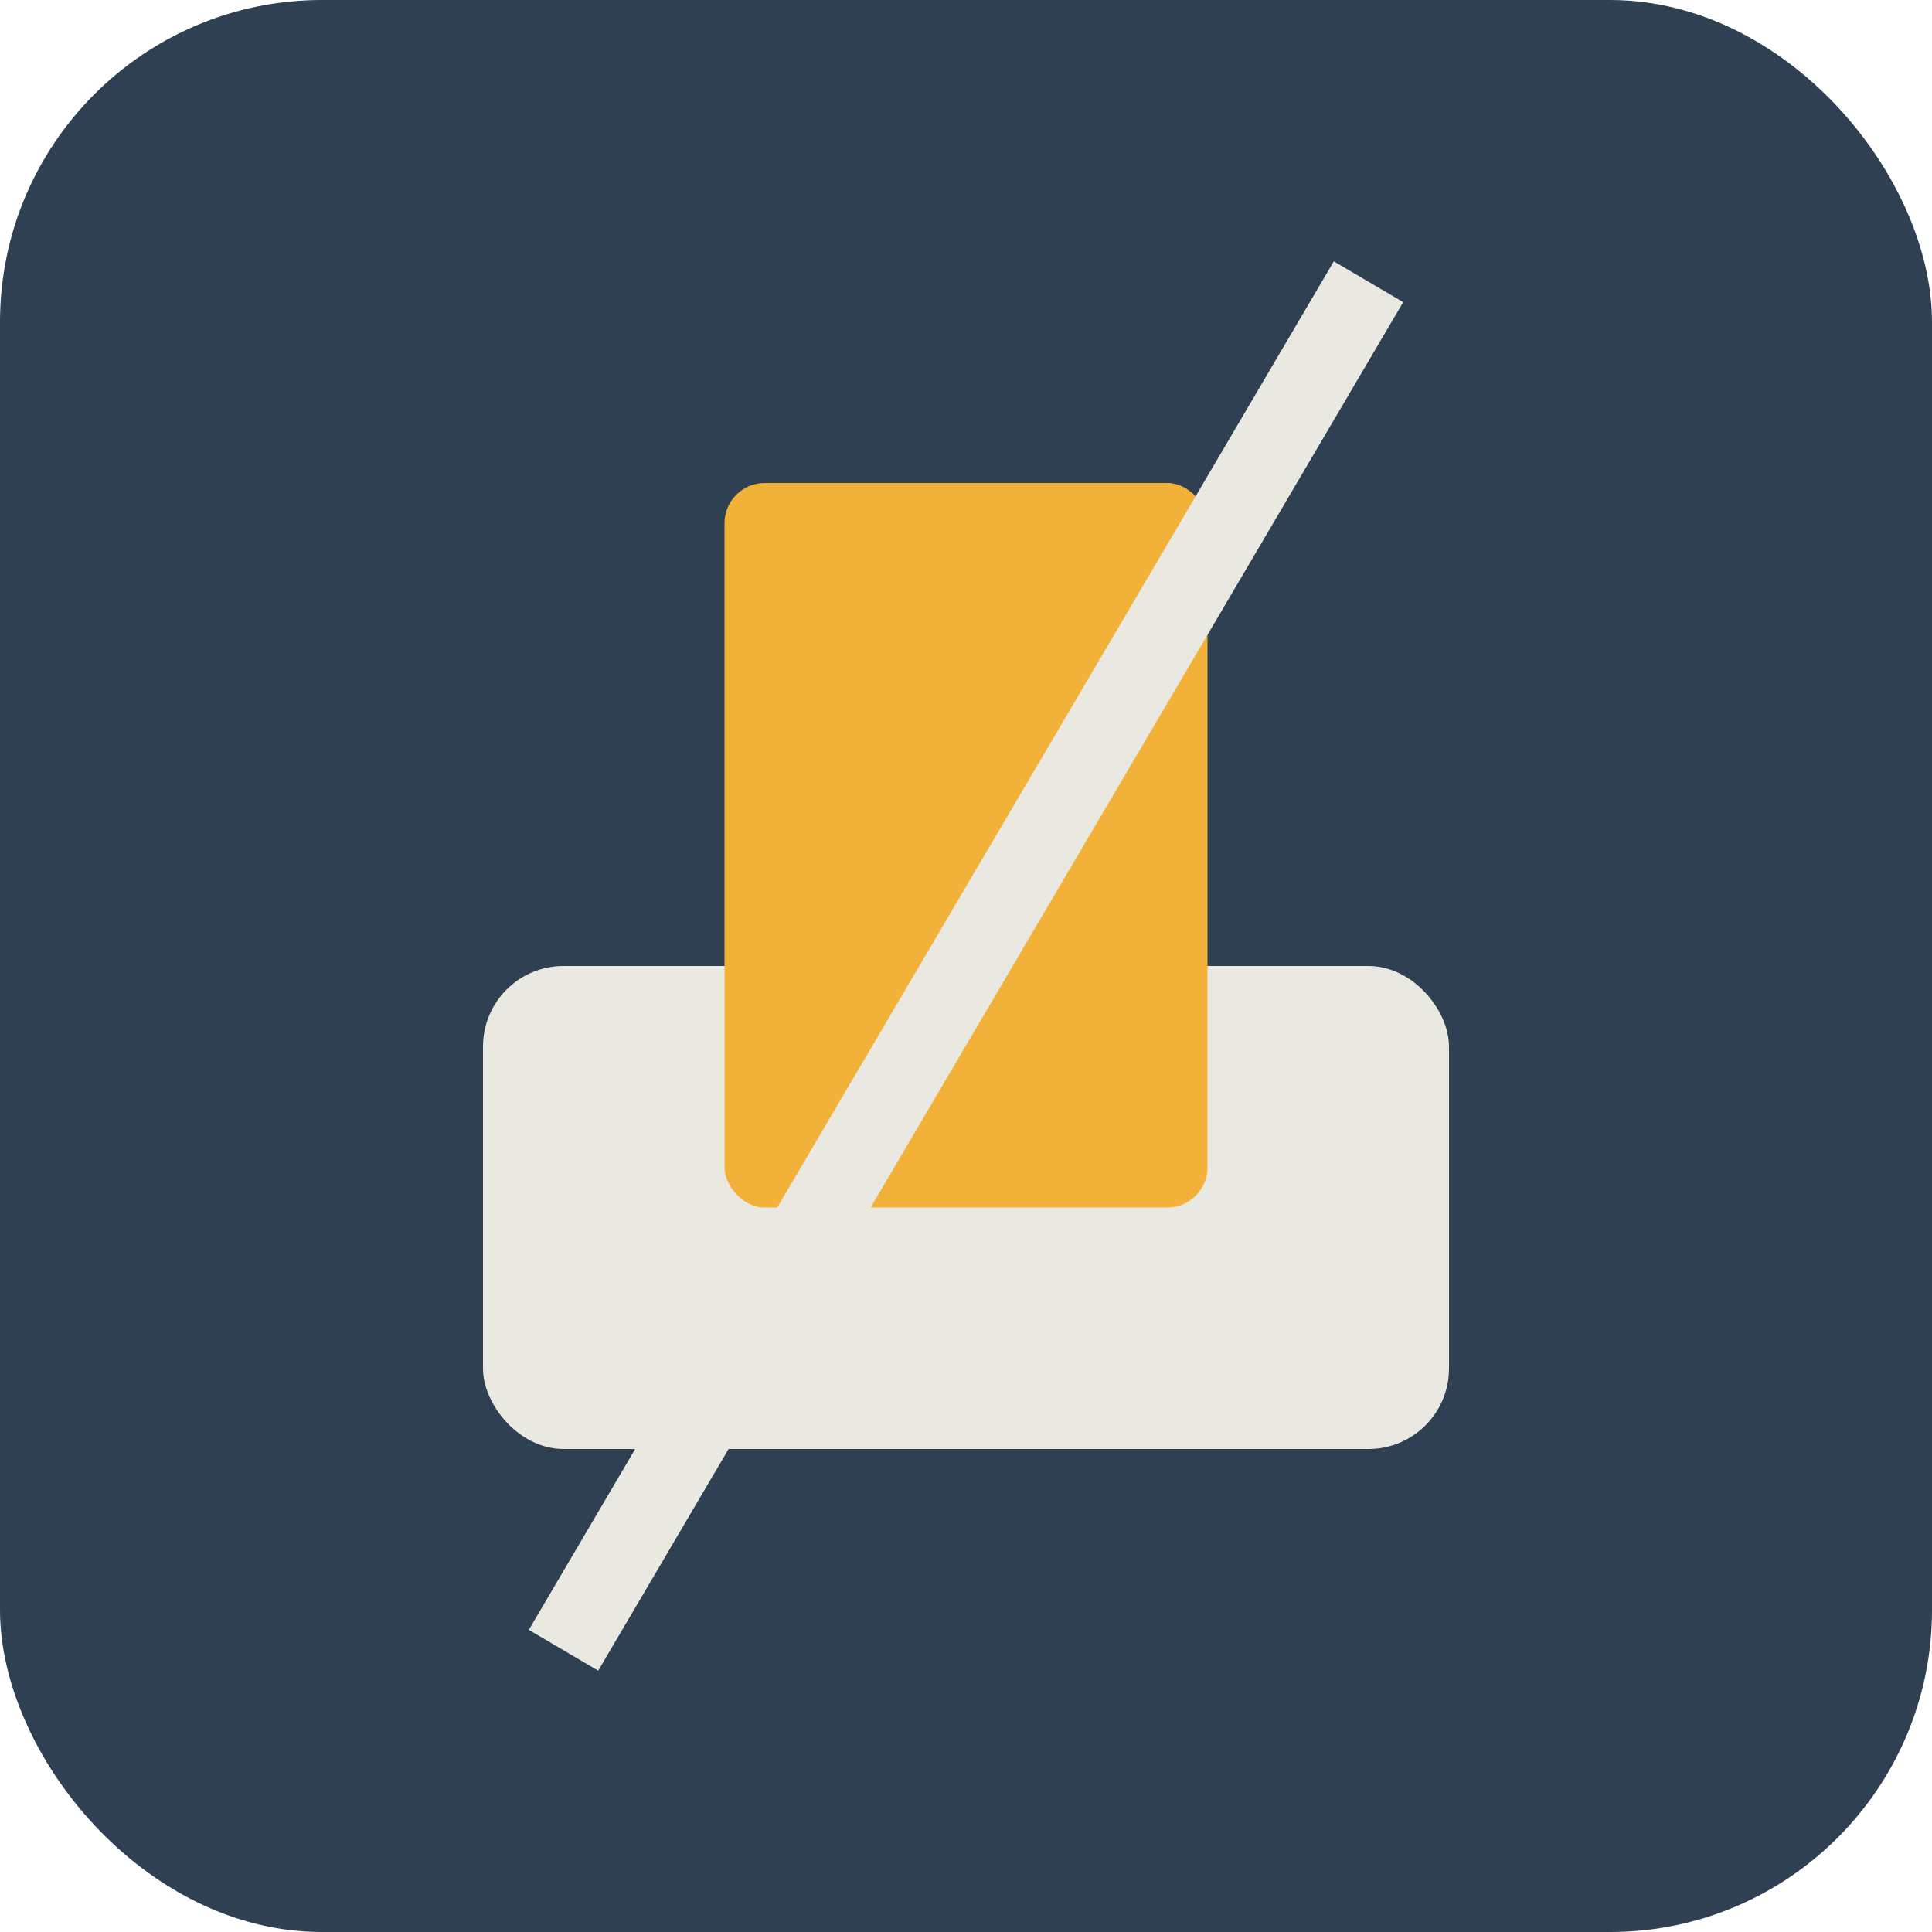
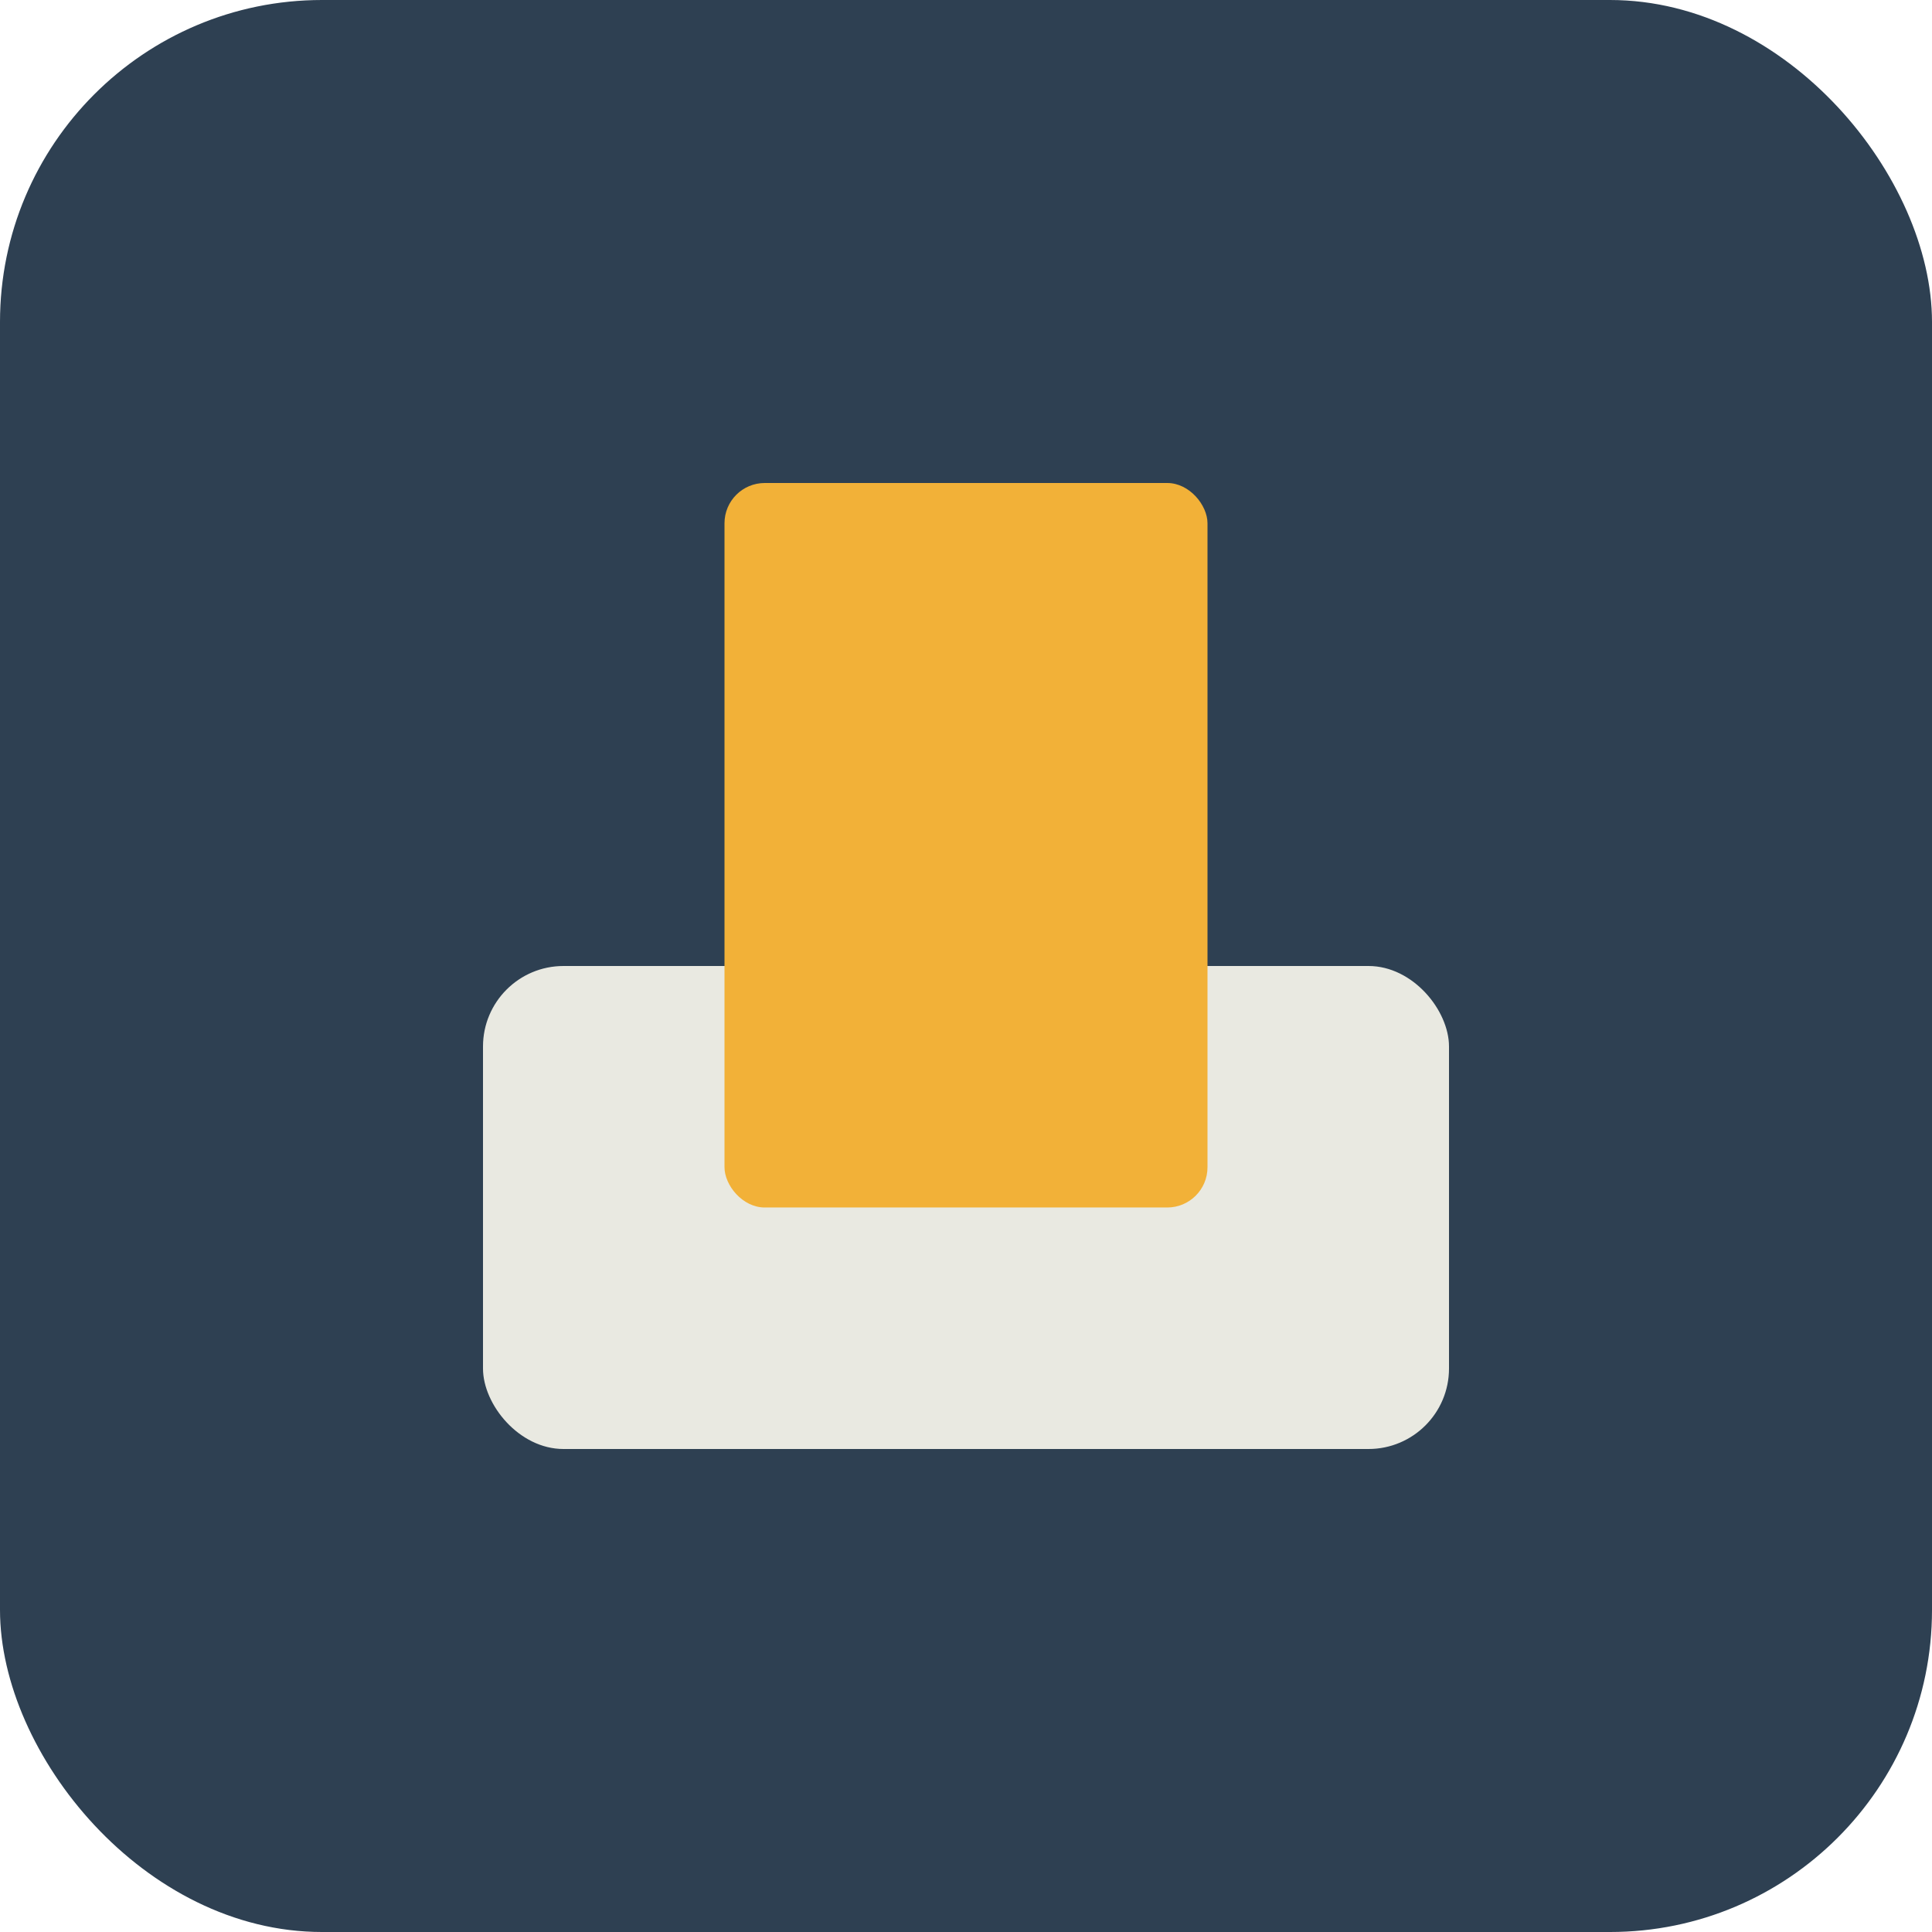
<svg xmlns="http://www.w3.org/2000/svg" width="48" height="48" viewBox="0 0 48 48">
  <rect fill="#2E4052" width="48" height="48" rx="8" />
  <g>
    <rect x="12" y="24" width="24" height="12" rx="2" fill="#E9E9E1" />
    <rect x="18" y="12" width="12" height="18" rx="1" fill="#F2B138" />
  </g>
-   <path d="M14 41l20-34" stroke="#E9E9E1" stroke-width="2" />
</svg>